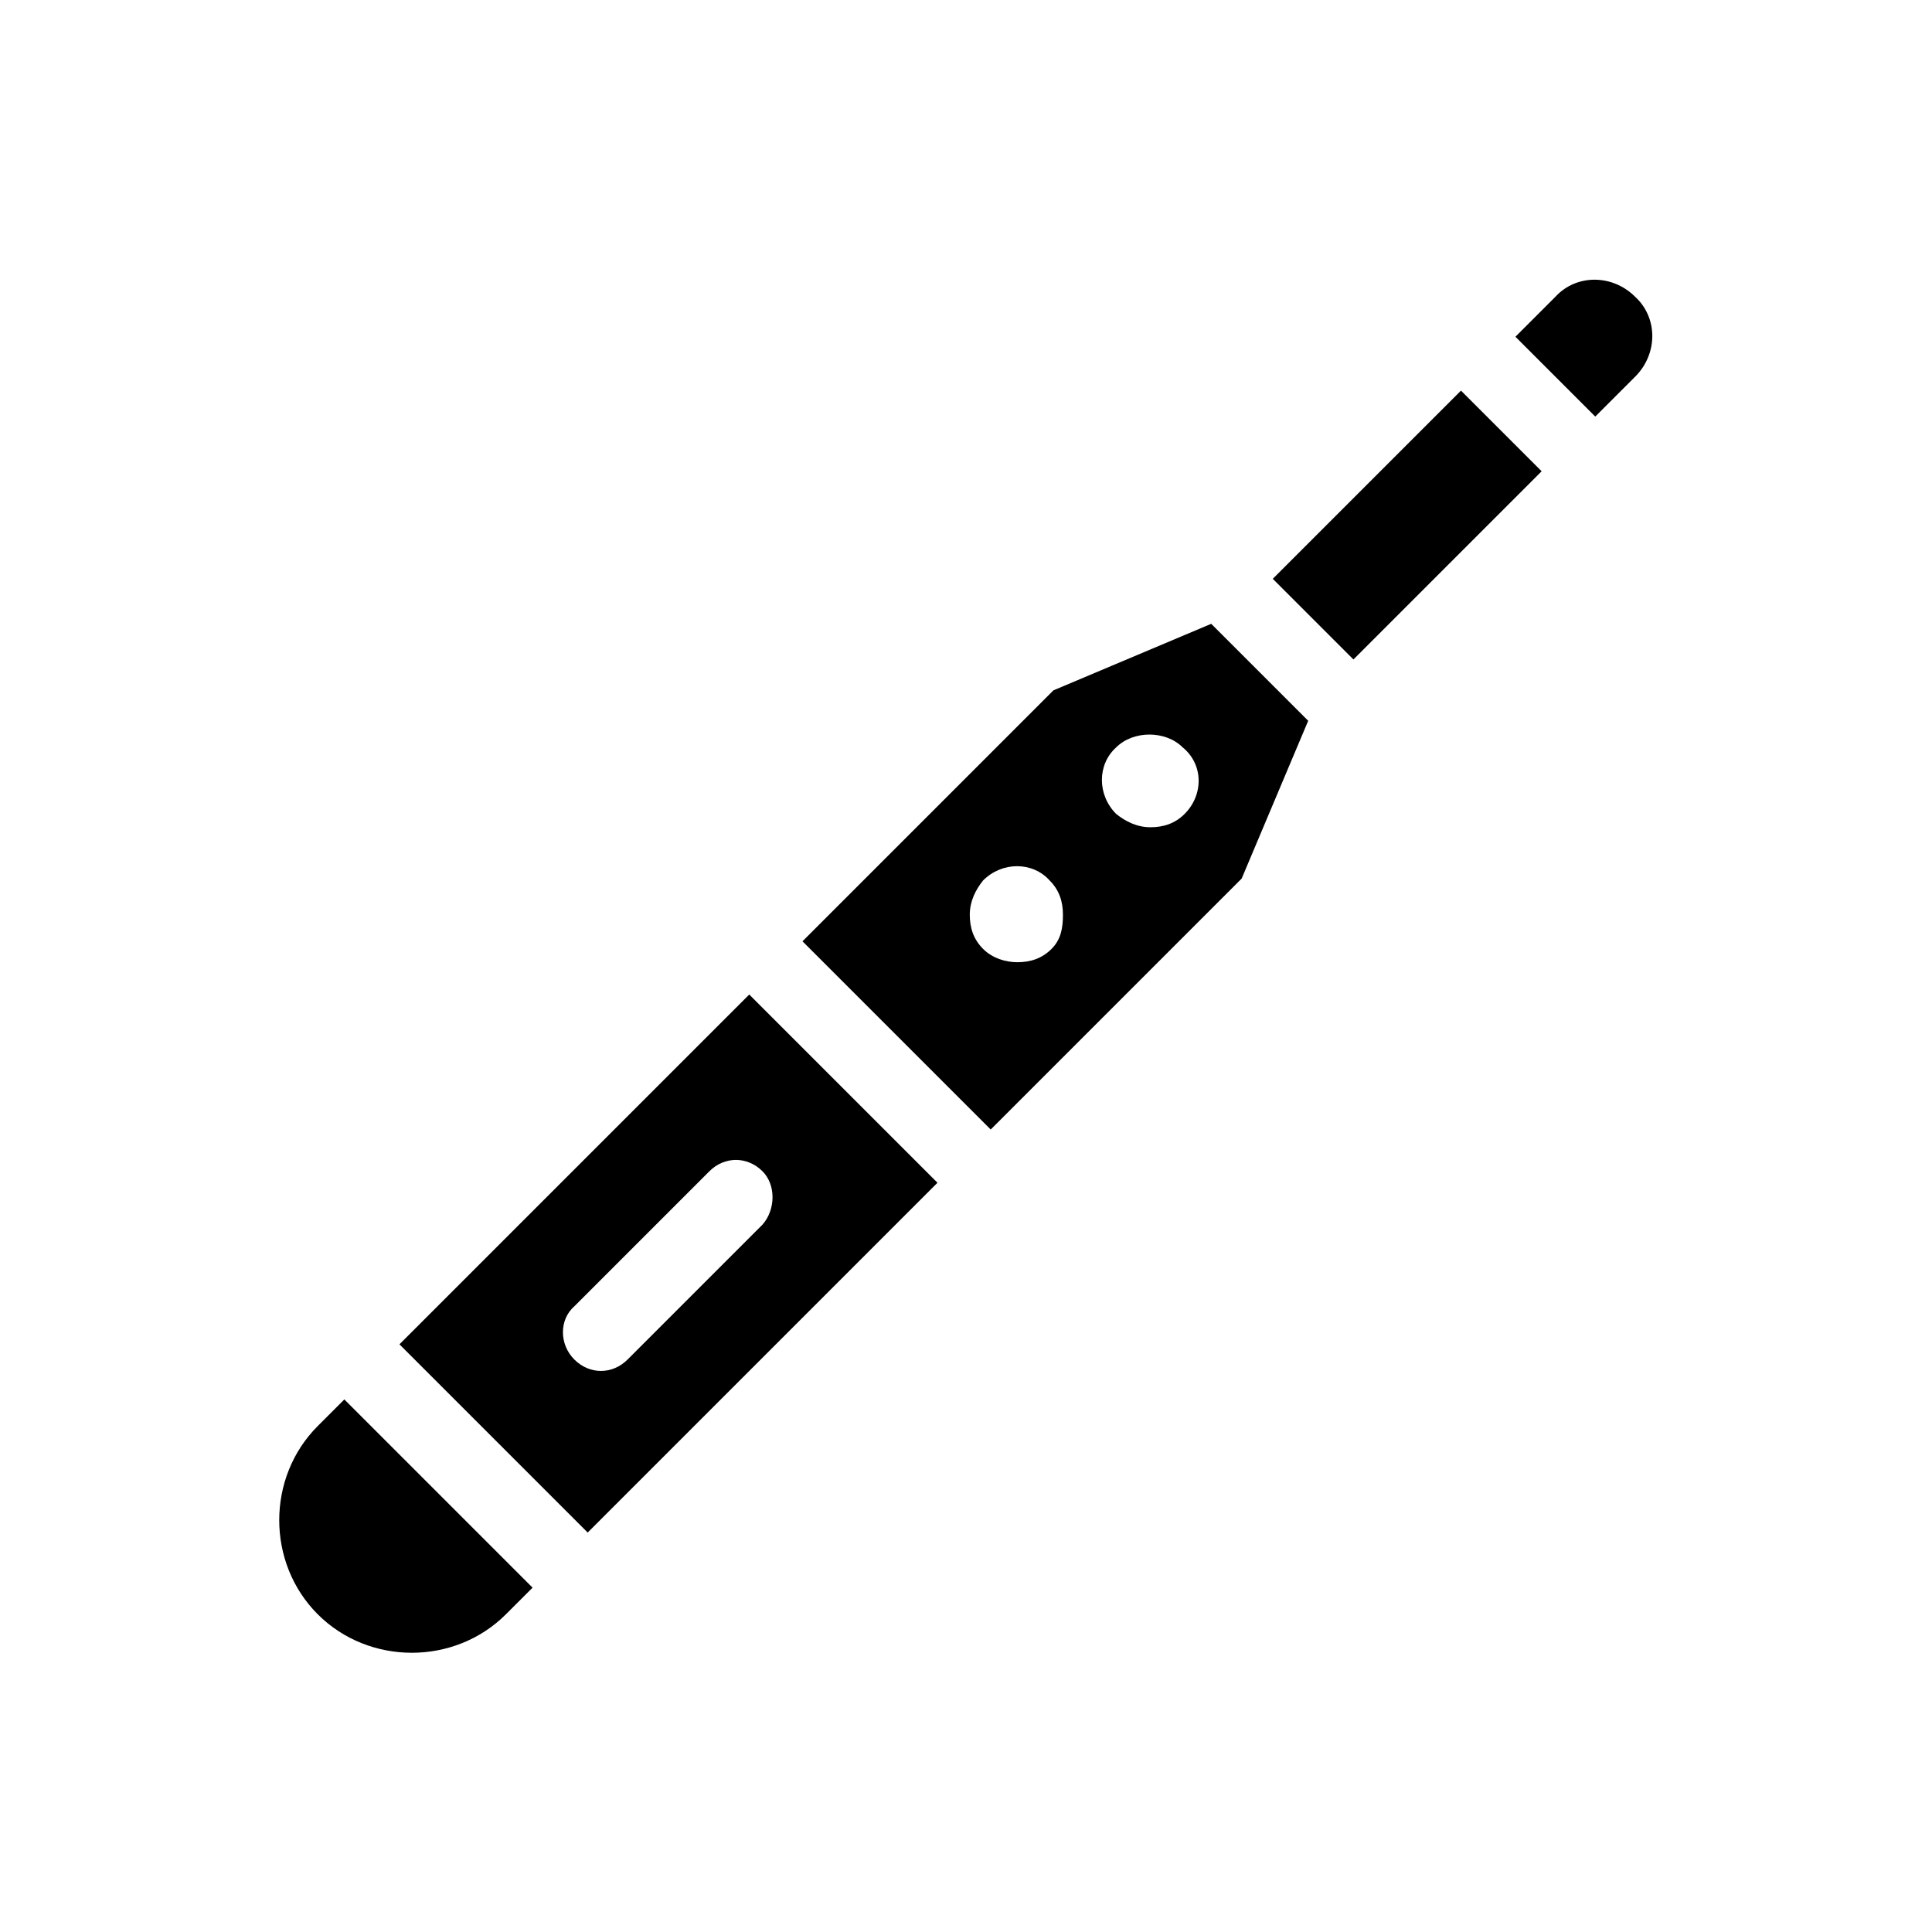
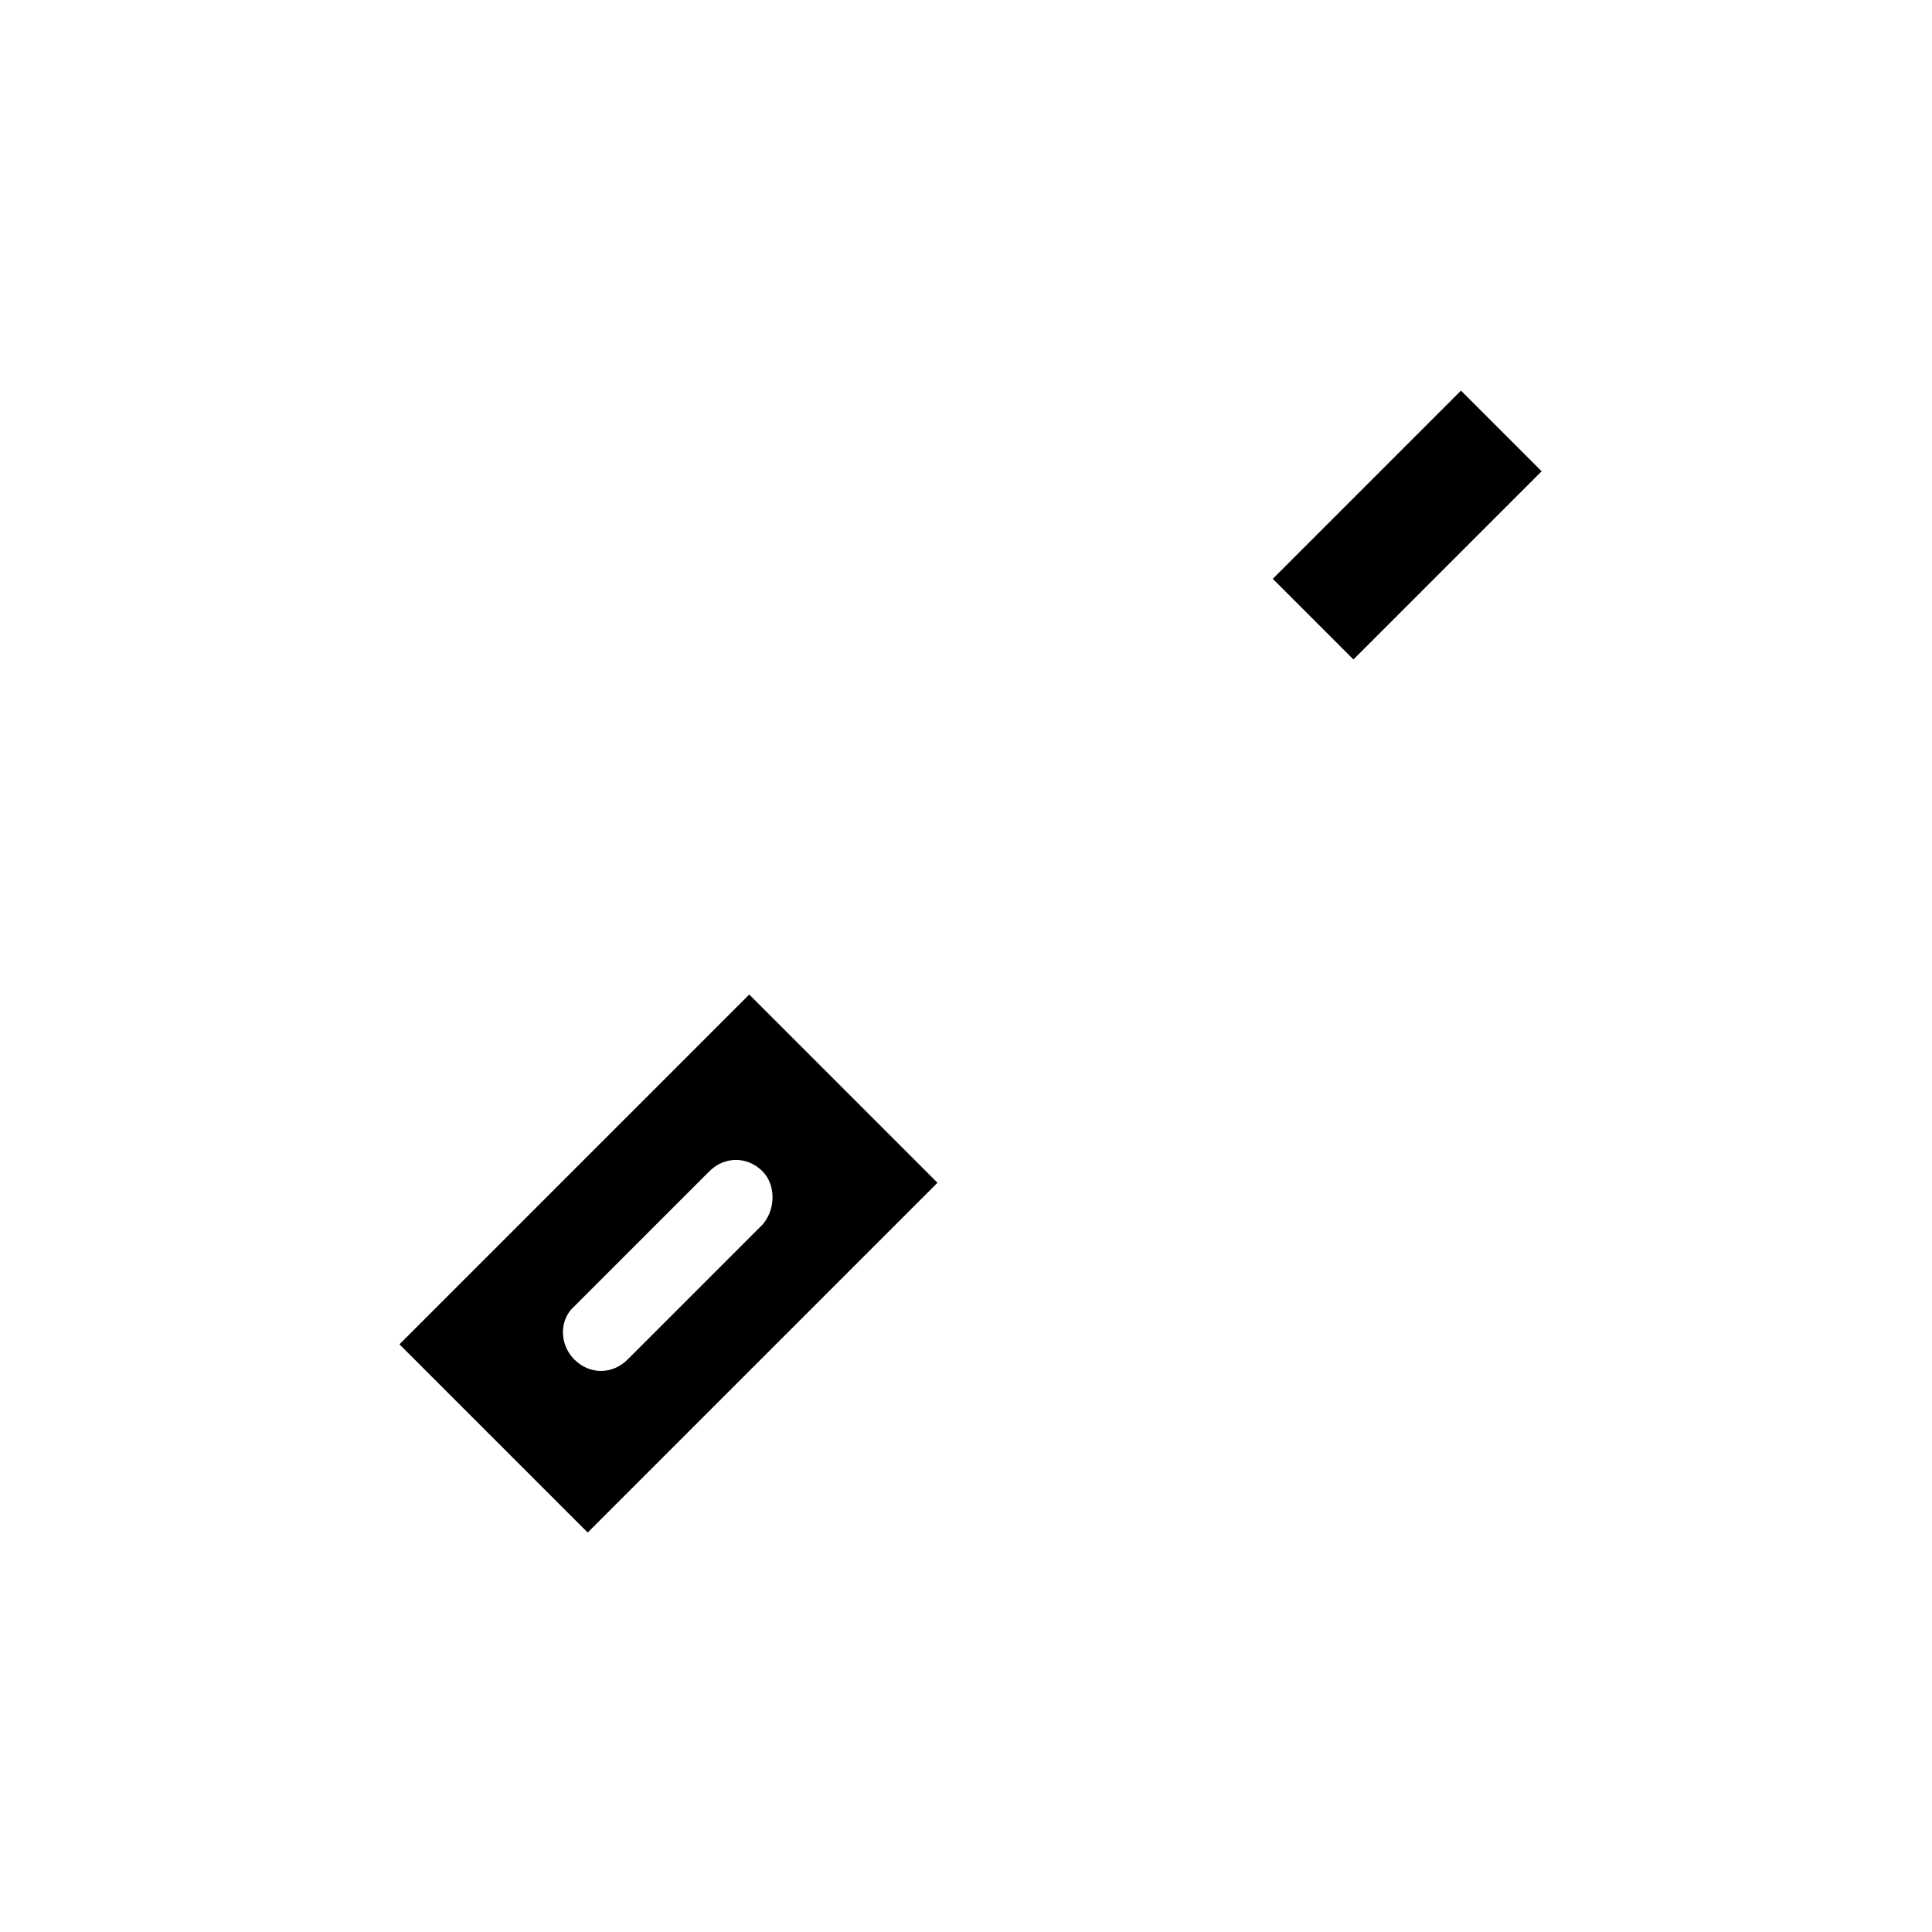
<svg xmlns="http://www.w3.org/2000/svg" fill="#000000" width="800px" height="800px" version="1.1" viewBox="144 144 512 512">
  <g>
-     <path d="m577.34 222.66c-6.047-6.047-15.617-6.047-21.16 0l-10.578 10.578 21.16 21.16 10.578-10.578c6.047-6.043 6.047-15.617 0-21.16z" />
    <path d="m481.3 297.39 49.875-49.875 21.375 21.375-49.875 49.875z" />
-     <path d="m423.17 326.95-66.5 66.504 49.879 49.879 66.504-66.504 17.633-41.816-25.699-25.695zm-0.5 68.52c-2.519 2.519-5.543 3.527-9.07 3.527-3.023 0-6.551-1.008-9.07-3.527-2.519-2.519-3.527-5.543-3.527-9.07 0-3.527 1.512-6.551 3.527-9.07 5.039-5.039 13.098-5.039 17.633 0 2.519 2.519 3.527 5.543 3.527 9.07 0 3.527-0.504 6.551-3.019 9.07zm35.266-35.77c-2.519 2.519-5.543 3.527-9.07 3.527-3.527 0-6.551-1.512-9.07-3.527-5.039-5.039-5.039-13.098 0-17.633 4.535-4.535 13.098-4.535 17.633 0 5.547 4.531 5.547 12.594 0.508 17.633z" />
    <path d="m249.86 500.26 49.879 49.879 92.699-92.699-49.879-49.879zm96.227-31.742-35.77 35.77c-2.016 2.016-4.535 3.023-7.055 3.023s-5.039-1.008-7.055-3.023c-4.031-4.031-4.031-10.578 0-14.105l35.77-35.77c4.031-4.031 10.078-4.031 14.105 0 3.531 3.527 3.531 10.074 0.004 14.105z" />
-     <path d="m228.2 521.92c-13.602 13.602-13.602 36.273 0 49.879 13.602 13.602 36.273 13.602 49.879 0l7.055-7.055-49.879-49.879z" />
  </g>
</svg>